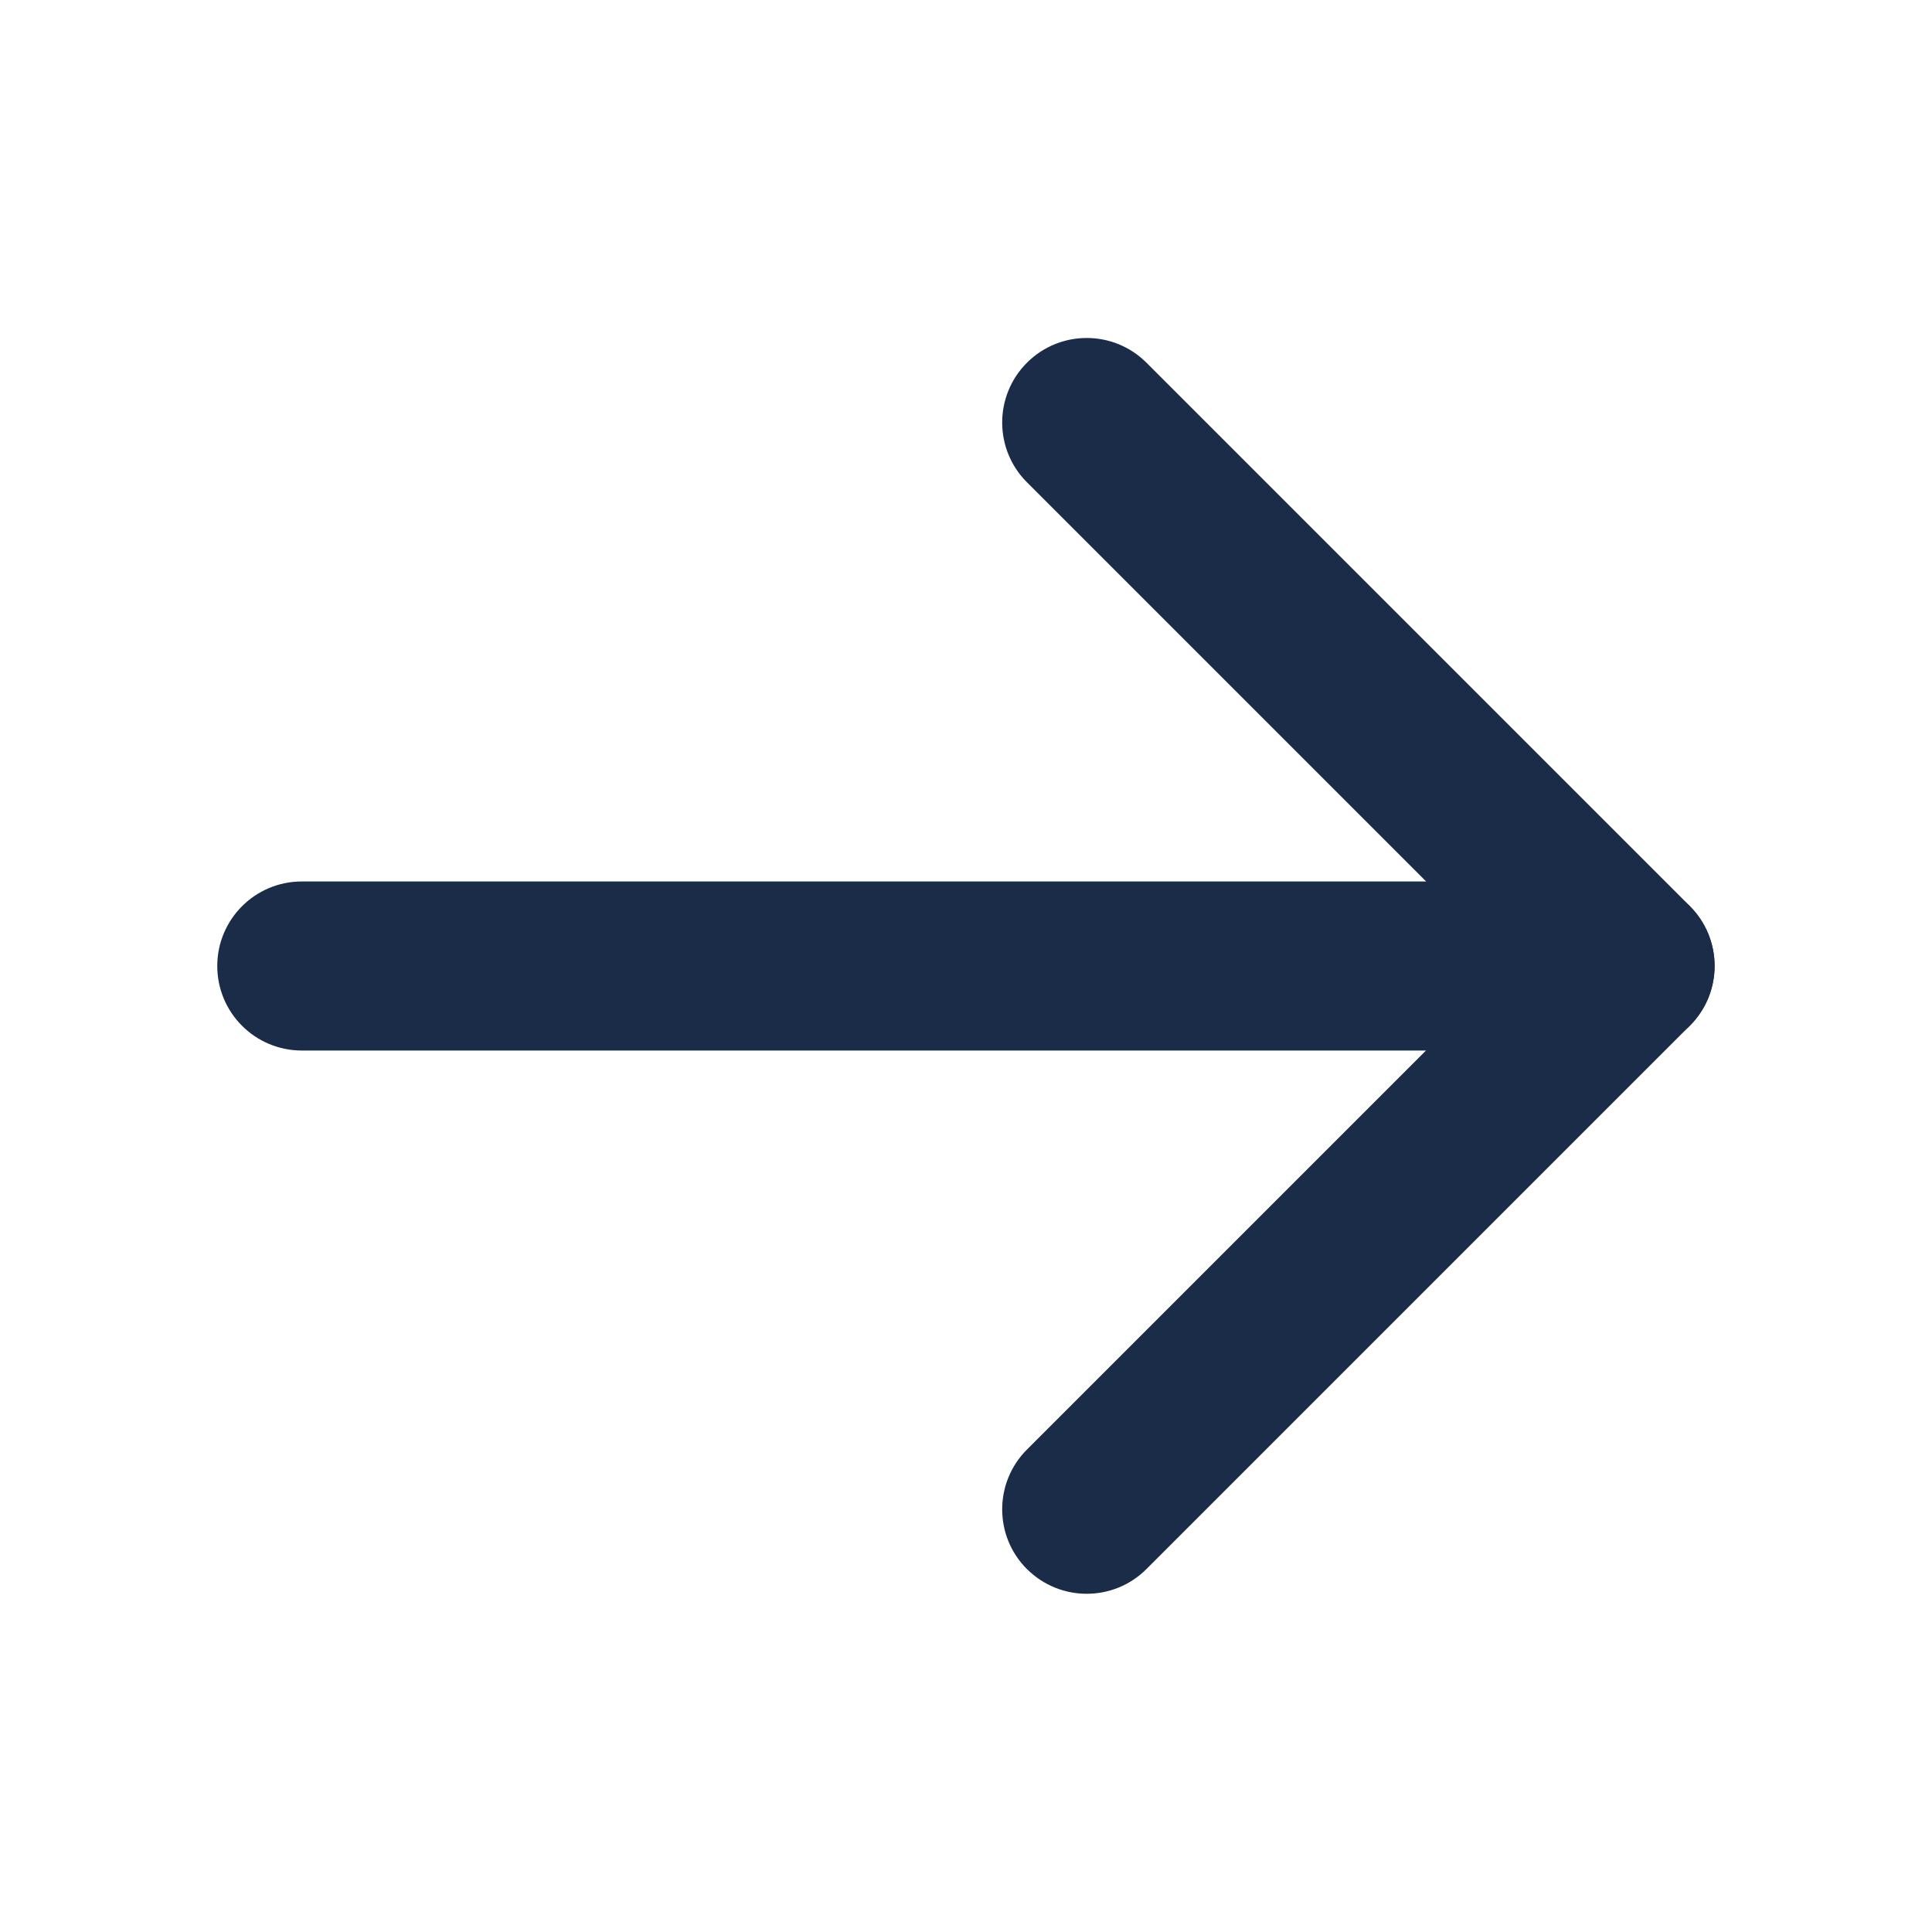
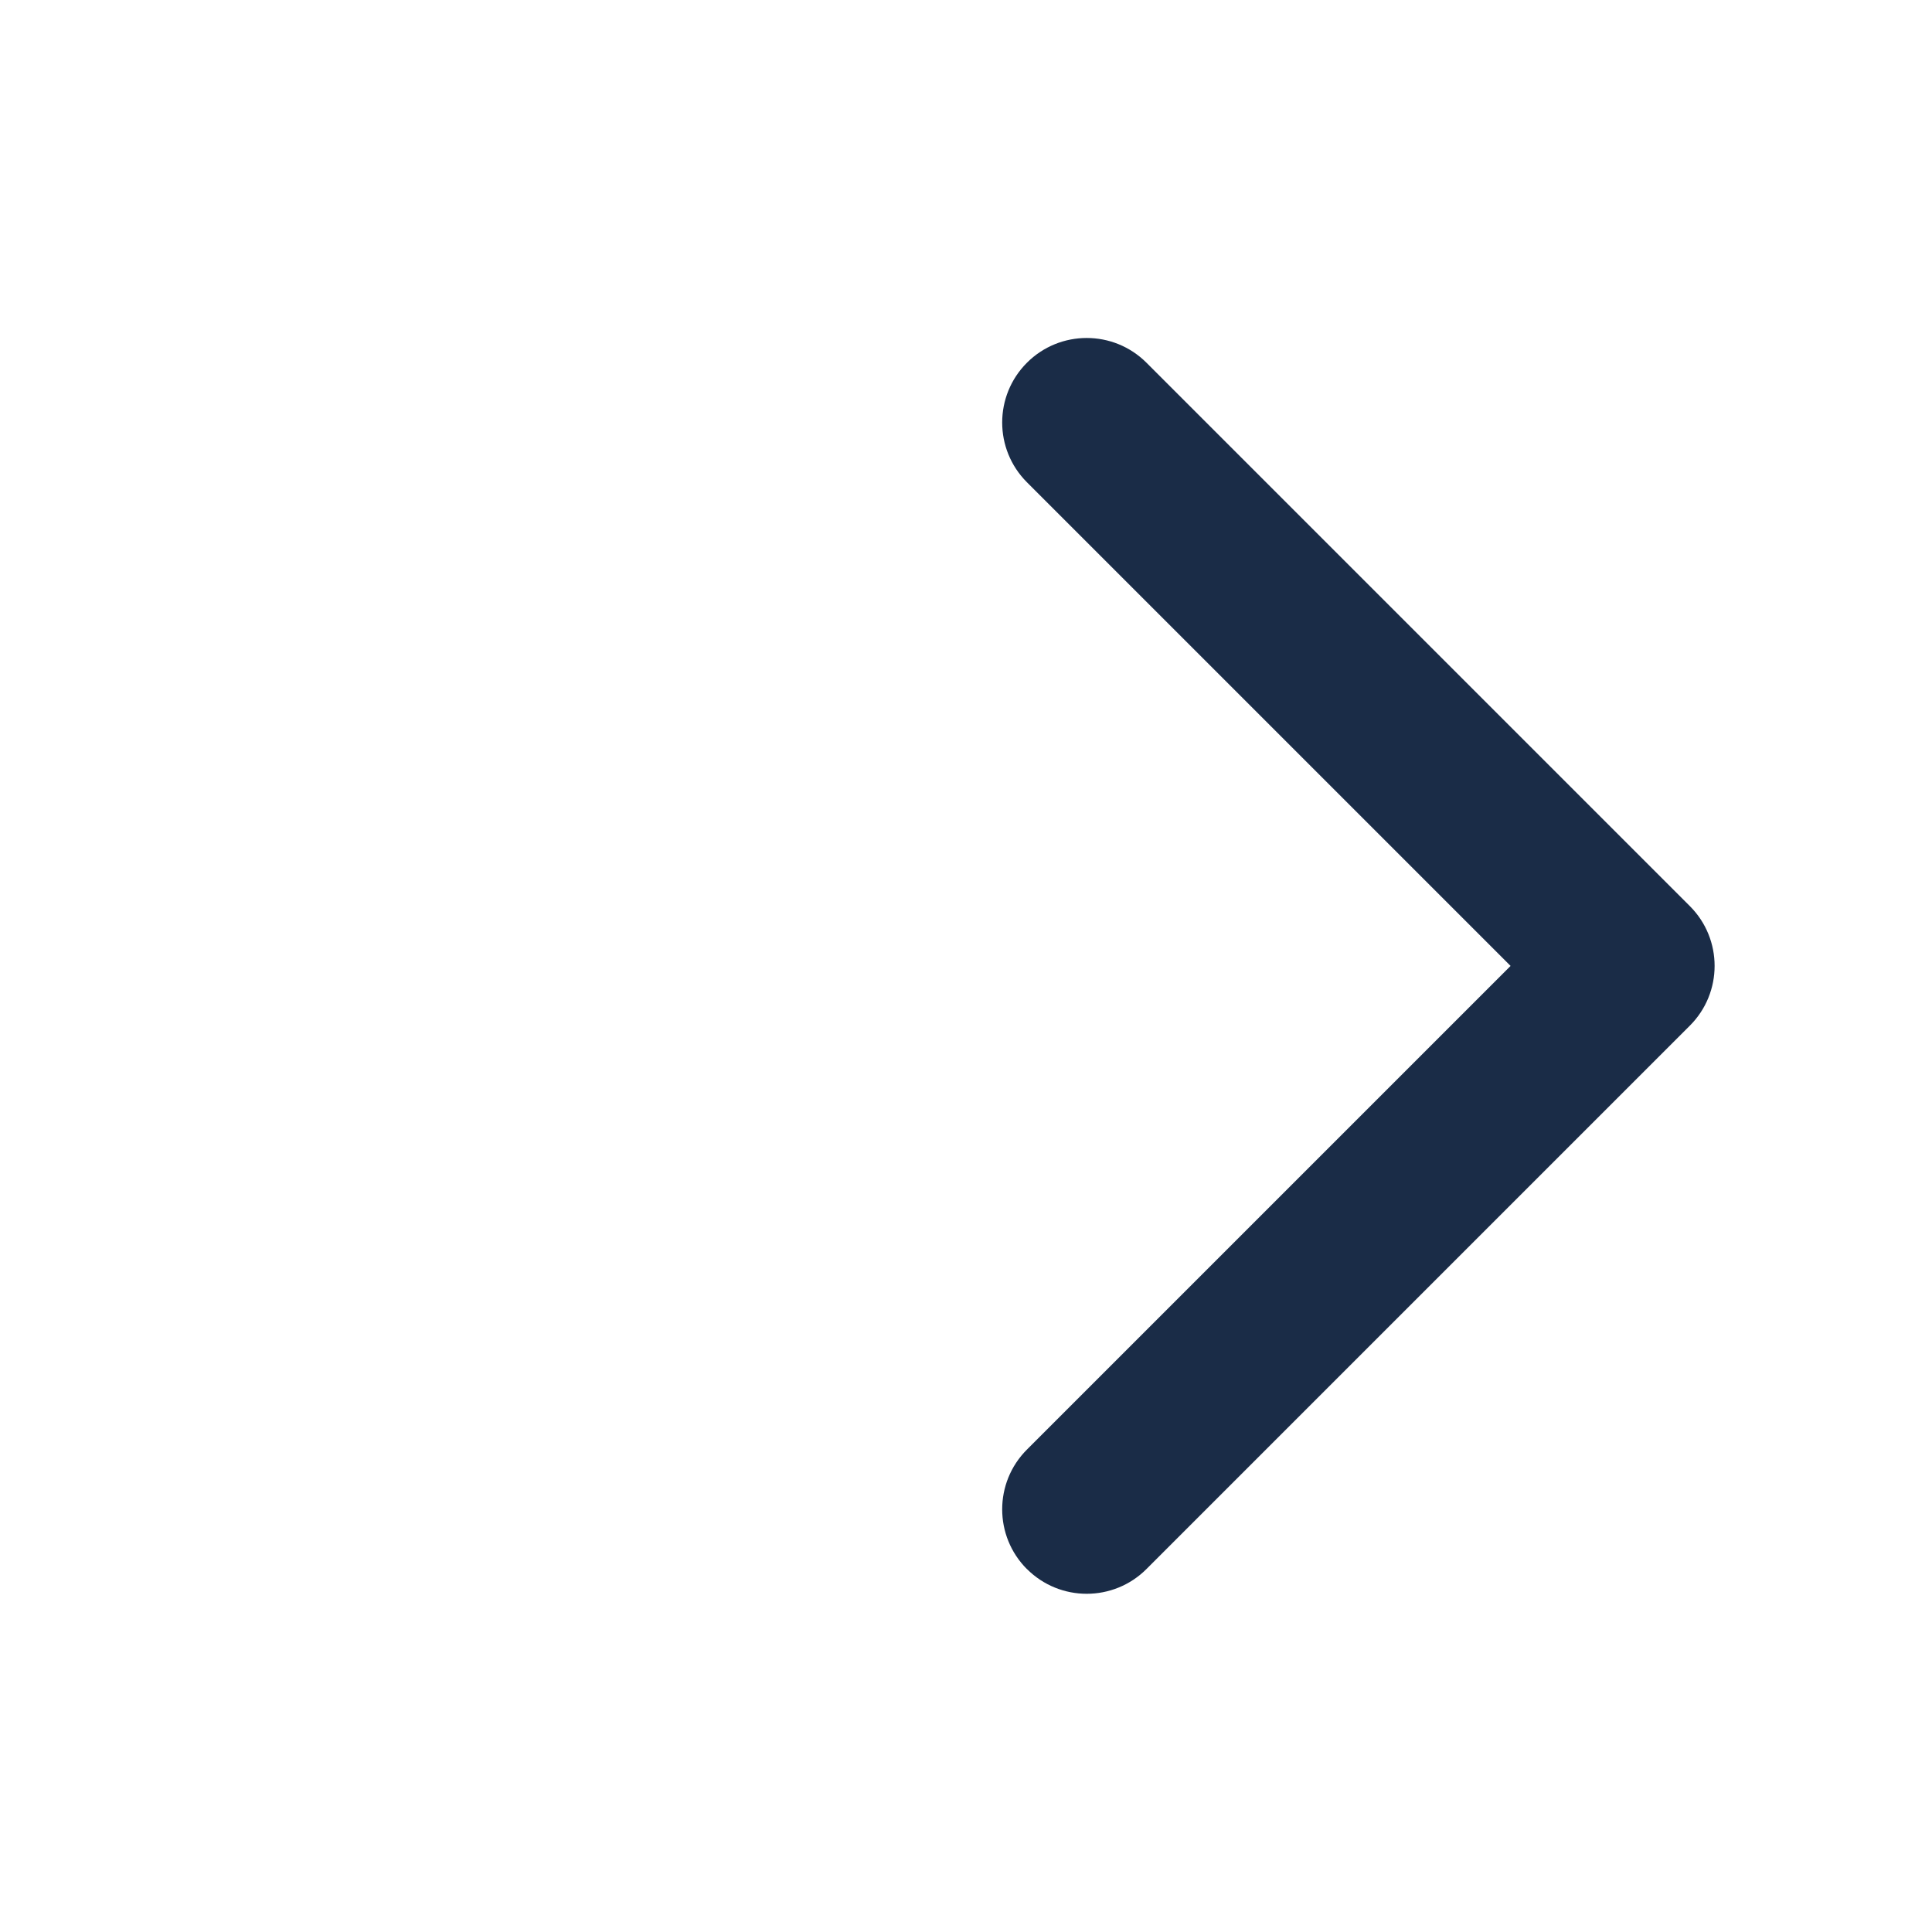
<svg xmlns="http://www.w3.org/2000/svg" fill="none" height="24" viewBox="0 0 24 24" width="24">
  <g clip-rule="evenodd" fill="#1a2c47" fill-rule="evenodd">
-     <path d="m2.699 12c0-.58.47-1.05 1.05-1.05h16.5c.58 0 1.05.47 1.05 1.05s-.47 1.05-1.05 1.05h-16.5c-.58 0-1.05-.47-1.05-1.05z" />
    <path d="m12.757 19.492c-.41-.41-.41-1.075 0-1.485l6.008-6.008-6.008-6.008c-.41-.41-.41-1.075 0-1.485.41-.41 1.075-.41 1.485 0l6.75 6.75c.41.41.41 1.075 0 1.485l-6.75 6.75c-.41.41-1.075.41-1.485 0z" />
  </g>
</svg>